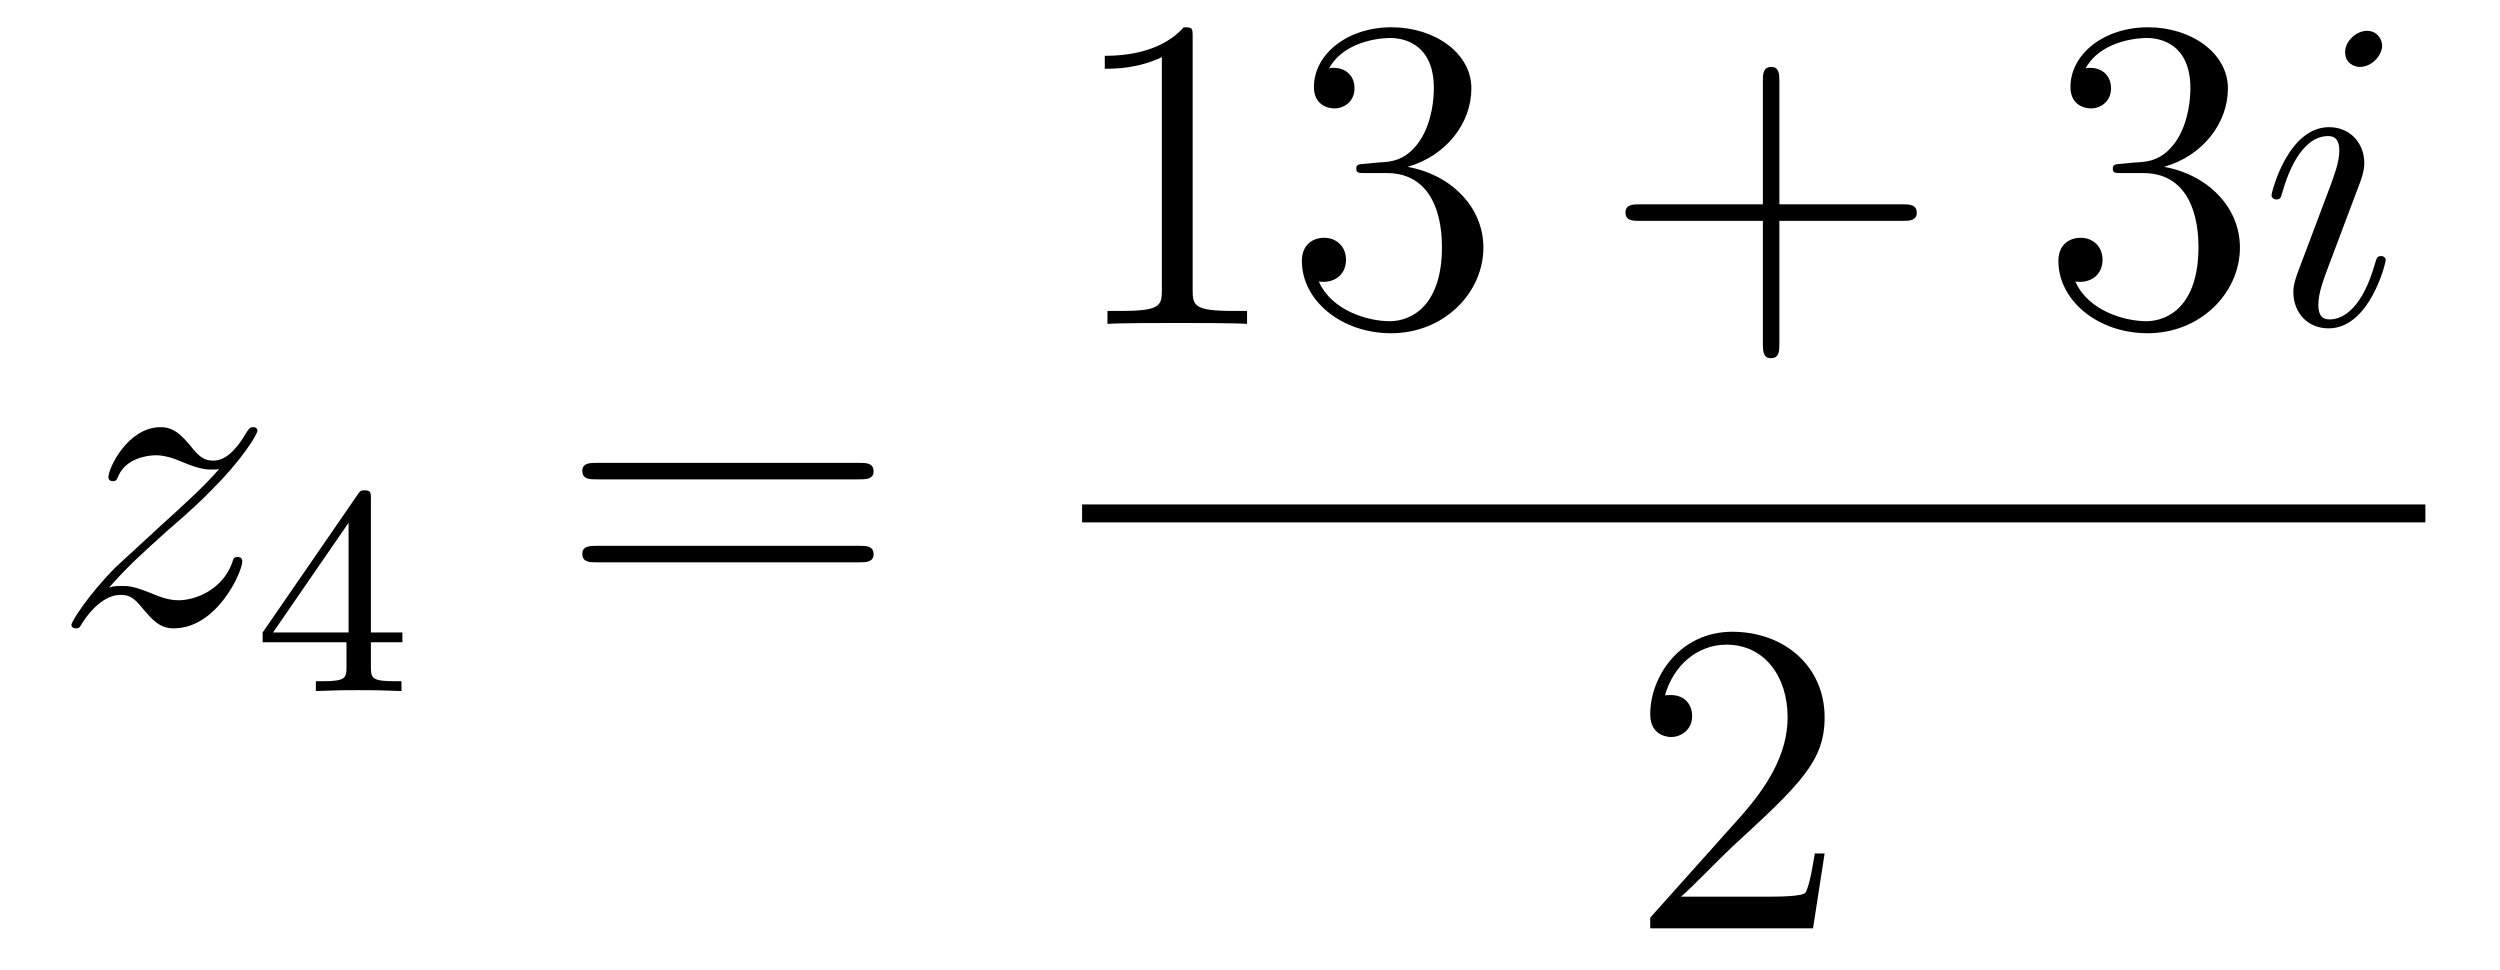
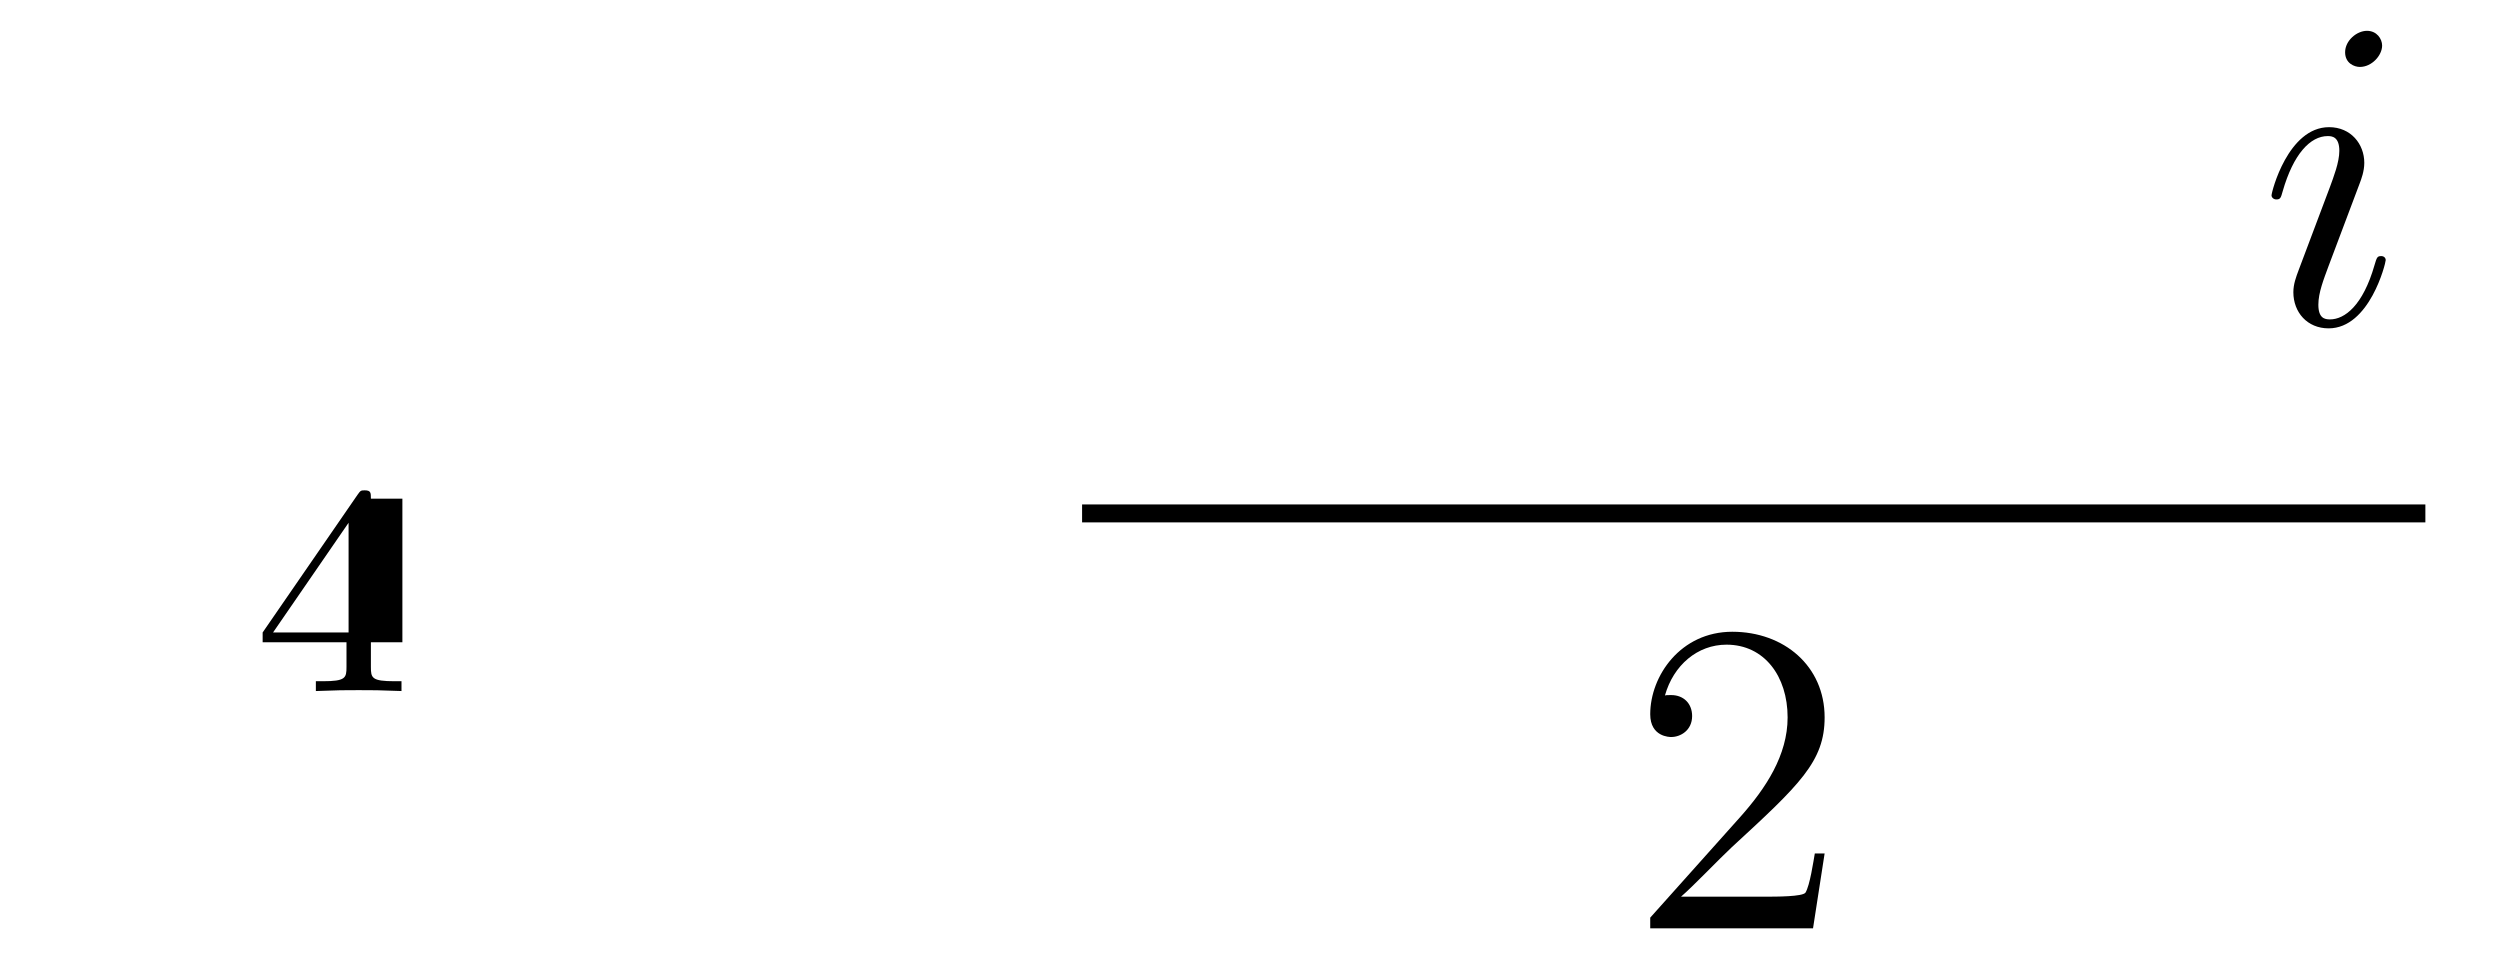
<svg xmlns="http://www.w3.org/2000/svg" height="26pt" version="1.1" viewBox="0 -26 67 26" width="67pt">
  <g id="page1">
    <g transform="matrix(1 0 0 1 -127 641)">
-       <path d="M129.918 -651.248C130.432 -651.834 130.851 -652.205 131.448 -652.743C132.166 -653.364 132.476 -653.663 132.644 -653.842C133.481 -654.667 133.899 -655.361 133.899 -655.456C133.899 -655.552 133.803 -655.552 133.779 -655.552C133.696 -655.552 133.672 -655.504 133.612 -655.42C133.313 -654.906 133.026 -654.655 132.715 -654.655C132.464 -654.655 132.333 -654.763 132.106 -655.05C131.855 -655.348 131.652 -655.552 131.305 -655.552C130.432 -655.552 129.906 -654.464 129.906 -654.213C129.906 -654.177 129.918 -654.105 130.026 -654.105C130.121 -654.105 130.133 -654.153 130.169 -654.237C130.373 -654.715 130.946 -654.799 131.173 -654.799C131.424 -654.799 131.663 -654.715 131.914 -654.607C132.369 -654.416 132.56 -654.416 132.68 -654.416C132.763 -654.416 132.811 -654.416 132.871 -654.428C132.476 -653.962 131.831 -653.388 131.293 -652.898L130.086 -651.786C129.356 -651.045 128.914 -650.34 128.914 -650.256C128.914 -650.184 128.974 -650.16 129.046 -650.16C129.117 -650.16 129.129 -650.172 129.213 -650.316C129.404 -650.615 129.787 -651.057 130.229 -651.057C130.48 -651.057 130.6 -650.973 130.839 -650.674C131.066 -650.412 131.269 -650.16 131.652 -650.16C132.823 -650.16 133.493 -651.679 133.493 -651.953C133.493 -652.001 133.481 -652.073 133.361 -652.073C133.265 -652.073 133.253 -652.025 133.218 -651.906C132.954 -651.2 132.249 -650.913 131.783 -650.913C131.532 -650.913 131.293 -650.997 131.042 -651.105C130.564 -651.296 130.432 -651.296 130.277 -651.296C130.157 -651.296 130.026 -651.296 129.918 -651.248Z" fill-rule="evenodd" />
-       <path d="M136.94 -653.636C136.94 -653.795 136.94 -653.859 136.772 -653.859C136.669 -653.859 136.661 -653.851 136.581 -653.739L134.039 -650.05V-649.787H136.286V-649.125C136.286 -648.831 136.262 -648.743 135.649 -648.743H135.465V-648.48C136.143 -648.504 136.159 -648.504 136.613 -648.504S137.083 -648.504 137.76 -648.48V-648.743H137.577C136.963 -648.743 136.94 -648.831 136.94 -649.125V-649.787H137.784V-650.05H136.94V-653.636ZM136.342 -652.99V-650.05H134.318L136.342 -652.99Z" fill-rule="evenodd" />
-       <path d="M150.029 -654.153C150.196 -654.153 150.412 -654.153 150.412 -654.368C150.412 -654.595 150.208 -654.595 150.029 -654.595H142.988C142.821 -654.595 142.606 -654.595 142.606 -654.38C142.606 -654.153 142.809 -654.153 142.988 -654.153H150.029ZM150.029 -651.93C150.196 -651.93 150.412 -651.93 150.412 -652.145C150.412 -652.372 150.208 -652.372 150.029 -652.372H142.988C142.821 -652.372 142.606 -652.372 142.606 -652.157C142.606 -651.93 142.809 -651.93 142.988 -651.93H150.029Z" fill-rule="evenodd" />
-       <path d="M158.963 -665.982C158.963 -666.258 158.963 -666.269 158.724 -666.269C158.437 -665.947 157.839 -665.504 156.608 -665.504V-665.158C156.883 -665.158 157.48 -665.158 158.138 -665.468V-659.24C158.138 -658.81 158.102 -658.667 157.05 -658.667H156.68V-658.32C157.002 -658.344 158.162 -658.344 158.556 -658.344C158.951 -658.344 160.098 -658.344 160.421 -658.32V-658.667H160.051C158.999 -658.667 158.963 -658.81 158.963 -659.24V-665.982ZM163.6 -662.612C163.396 -662.6 163.348 -662.587 163.348 -662.48C163.348 -662.361 163.408 -662.361 163.623 -662.361H164.173C165.189 -662.361 165.644 -661.524 165.644 -660.376C165.644 -658.81 164.831 -658.392 164.245 -658.392C163.671 -658.392 162.691 -658.667 162.344 -659.456C162.727 -659.396 163.073 -659.611 163.073 -660.041C163.073 -660.388 162.822 -660.627 162.488 -660.627C162.201 -660.627 161.89 -660.46 161.89 -660.006C161.89 -658.942 162.954 -658.069 164.281 -658.069C165.703 -658.069 166.755 -659.157 166.755 -660.364C166.755 -661.464 165.871 -662.325 164.723 -662.528C165.763 -662.827 166.433 -663.699 166.433 -664.632C166.433 -665.576 165.452 -666.269 164.293 -666.269C163.097 -666.269 162.213 -665.54 162.213 -664.668C162.213 -664.189 162.583 -664.094 162.763 -664.094C163.014 -664.094 163.301 -664.273 163.301 -664.632C163.301 -665.014 163.014 -665.182 162.751 -665.182C162.679 -665.182 162.655 -665.182 162.619 -665.17C163.073 -665.982 164.197 -665.982 164.257 -665.982C164.652 -665.982 165.428 -665.803 165.428 -664.632C165.428 -664.405 165.393 -663.735 165.046 -663.221C164.687 -662.695 164.281 -662.659 163.958 -662.647L163.6 -662.612Z" fill-rule="evenodd" />
-       <path d="M174.687 -661.081H177.987C178.154 -661.081 178.369 -661.081 178.369 -661.297C178.369 -661.524 178.166 -661.524 177.987 -661.524H174.687V-664.823C174.687 -664.99 174.687 -665.206 174.472 -665.206C174.245 -665.206 174.245 -665.002 174.245 -664.823V-661.524H170.946C170.778 -661.524 170.563 -661.524 170.563 -661.308C170.563 -661.081 170.767 -661.081 170.946 -661.081H174.245V-657.782C174.245 -657.615 174.245 -657.4 174.46 -657.4C174.687 -657.4 174.687 -657.603 174.687 -657.782V-661.081Z" fill-rule="evenodd" />
-       <path d="M183.875 -662.612C183.671 -662.6 183.623 -662.587 183.623 -662.48C183.623 -662.361 183.683 -662.361 183.898 -662.361H184.448C185.464 -662.361 185.919 -661.524 185.919 -660.376C185.919 -658.81 185.106 -658.392 184.52 -658.392C183.946 -658.392 182.966 -658.667 182.619 -659.456C183.002 -659.396 183.348 -659.611 183.348 -660.041C183.348 -660.388 183.098 -660.627 182.763 -660.627C182.476 -660.627 182.165 -660.46 182.165 -660.006C182.165 -658.942 183.229 -658.069 184.556 -658.069C185.978 -658.069 187.03 -659.157 187.03 -660.364C187.03 -661.464 186.146 -662.325 184.998 -662.528C186.038 -662.827 186.708 -663.699 186.708 -664.632C186.708 -665.576 185.727 -666.269 184.568 -666.269C183.372 -666.269 182.488 -665.54 182.488 -664.668C182.488 -664.189 182.858 -664.094 183.038 -664.094C183.289 -664.094 183.576 -664.273 183.576 -664.632C183.576 -665.014 183.289 -665.182 183.026 -665.182C182.954 -665.182 182.93 -665.182 182.894 -665.17C183.348 -665.982 184.472 -665.982 184.532 -665.982C184.927 -665.982 185.703 -665.803 185.703 -664.632C185.703 -664.405 185.668 -663.735 185.321 -663.221C184.962 -662.695 184.556 -662.659 184.233 -662.647L183.875 -662.612Z" fill-rule="evenodd" />
+       <path d="M136.94 -653.636C136.94 -653.795 136.94 -653.859 136.772 -653.859C136.669 -653.859 136.661 -653.851 136.581 -653.739L134.039 -650.05V-649.787H136.286V-649.125C136.286 -648.831 136.262 -648.743 135.649 -648.743H135.465V-648.48C136.143 -648.504 136.159 -648.504 136.613 -648.504S137.083 -648.504 137.76 -648.48V-648.743H137.577C136.963 -648.743 136.94 -648.831 136.94 -649.125V-649.787H137.784V-650.05V-653.636ZM136.342 -652.99V-650.05H134.318L136.342 -652.99Z" fill-rule="evenodd" />
      <path d="M190.937 -660.029C190.937 -660.089 190.889 -660.137 190.817 -660.137C190.71 -660.137 190.698 -660.101 190.638 -659.898C190.327 -658.81 189.837 -658.44 189.443 -658.44C189.299 -658.44 189.132 -658.475 189.132 -658.834C189.132 -659.157 189.275 -659.515 189.407 -659.874L190.244 -662.097C190.28 -662.193 190.363 -662.408 190.363 -662.635C190.363 -663.138 190.005 -663.592 189.419 -663.592C188.319 -663.592 187.877 -661.858 187.877 -661.763C187.877 -661.715 187.925 -661.655 188.008 -661.655C188.116 -661.655 188.128 -661.703 188.175 -661.87C188.462 -662.874 188.917 -663.353 189.383 -663.353C189.49 -663.353 189.694 -663.341 189.694 -662.958C189.694 -662.647 189.538 -662.253 189.443 -661.99L188.606 -659.767C188.534 -659.575 188.462 -659.384 188.462 -659.169C188.462 -658.631 188.833 -658.2 189.407 -658.2C190.507 -658.2 190.937 -659.946 190.937 -660.029ZM190.841 -665.779C190.841 -665.959 190.698 -666.174 190.435 -666.174C190.16 -666.174 189.849 -665.911 189.849 -665.6C189.849 -665.301 190.1 -665.206 190.244 -665.206C190.566 -665.206 190.841 -665.516 190.841 -665.779Z" fill-rule="evenodd" />
      <path d="M156 -653H192V-653.481H156" />
      <path d="M175.9 -644.128H175.637C175.601 -643.925 175.505 -643.267 175.386 -643.076C175.302 -642.969 174.621 -642.969 174.262 -642.969H172.051C172.373 -643.244 173.103 -644.009 173.413 -644.296C175.23 -645.969 175.9 -646.591 175.9 -647.774C175.9 -649.149 174.812 -650.069 173.425 -650.069C172.039 -650.069 171.226 -648.886 171.226 -647.858C171.226 -647.248 171.752 -647.248 171.788 -647.248C172.039 -647.248 172.349 -647.427 172.349 -647.81C172.349 -648.145 172.122 -648.372 171.788 -648.372C171.68 -648.372 171.656 -648.372 171.62 -648.36C171.848 -649.173 172.493 -649.723 173.27 -649.723C174.286 -649.723 174.908 -648.874 174.908 -647.774C174.908 -646.758 174.322 -645.873 173.641 -645.108L171.226 -642.407V-642.12H175.589L175.9 -644.128Z" fill-rule="evenodd" />
    </g>
  </g>
</svg>